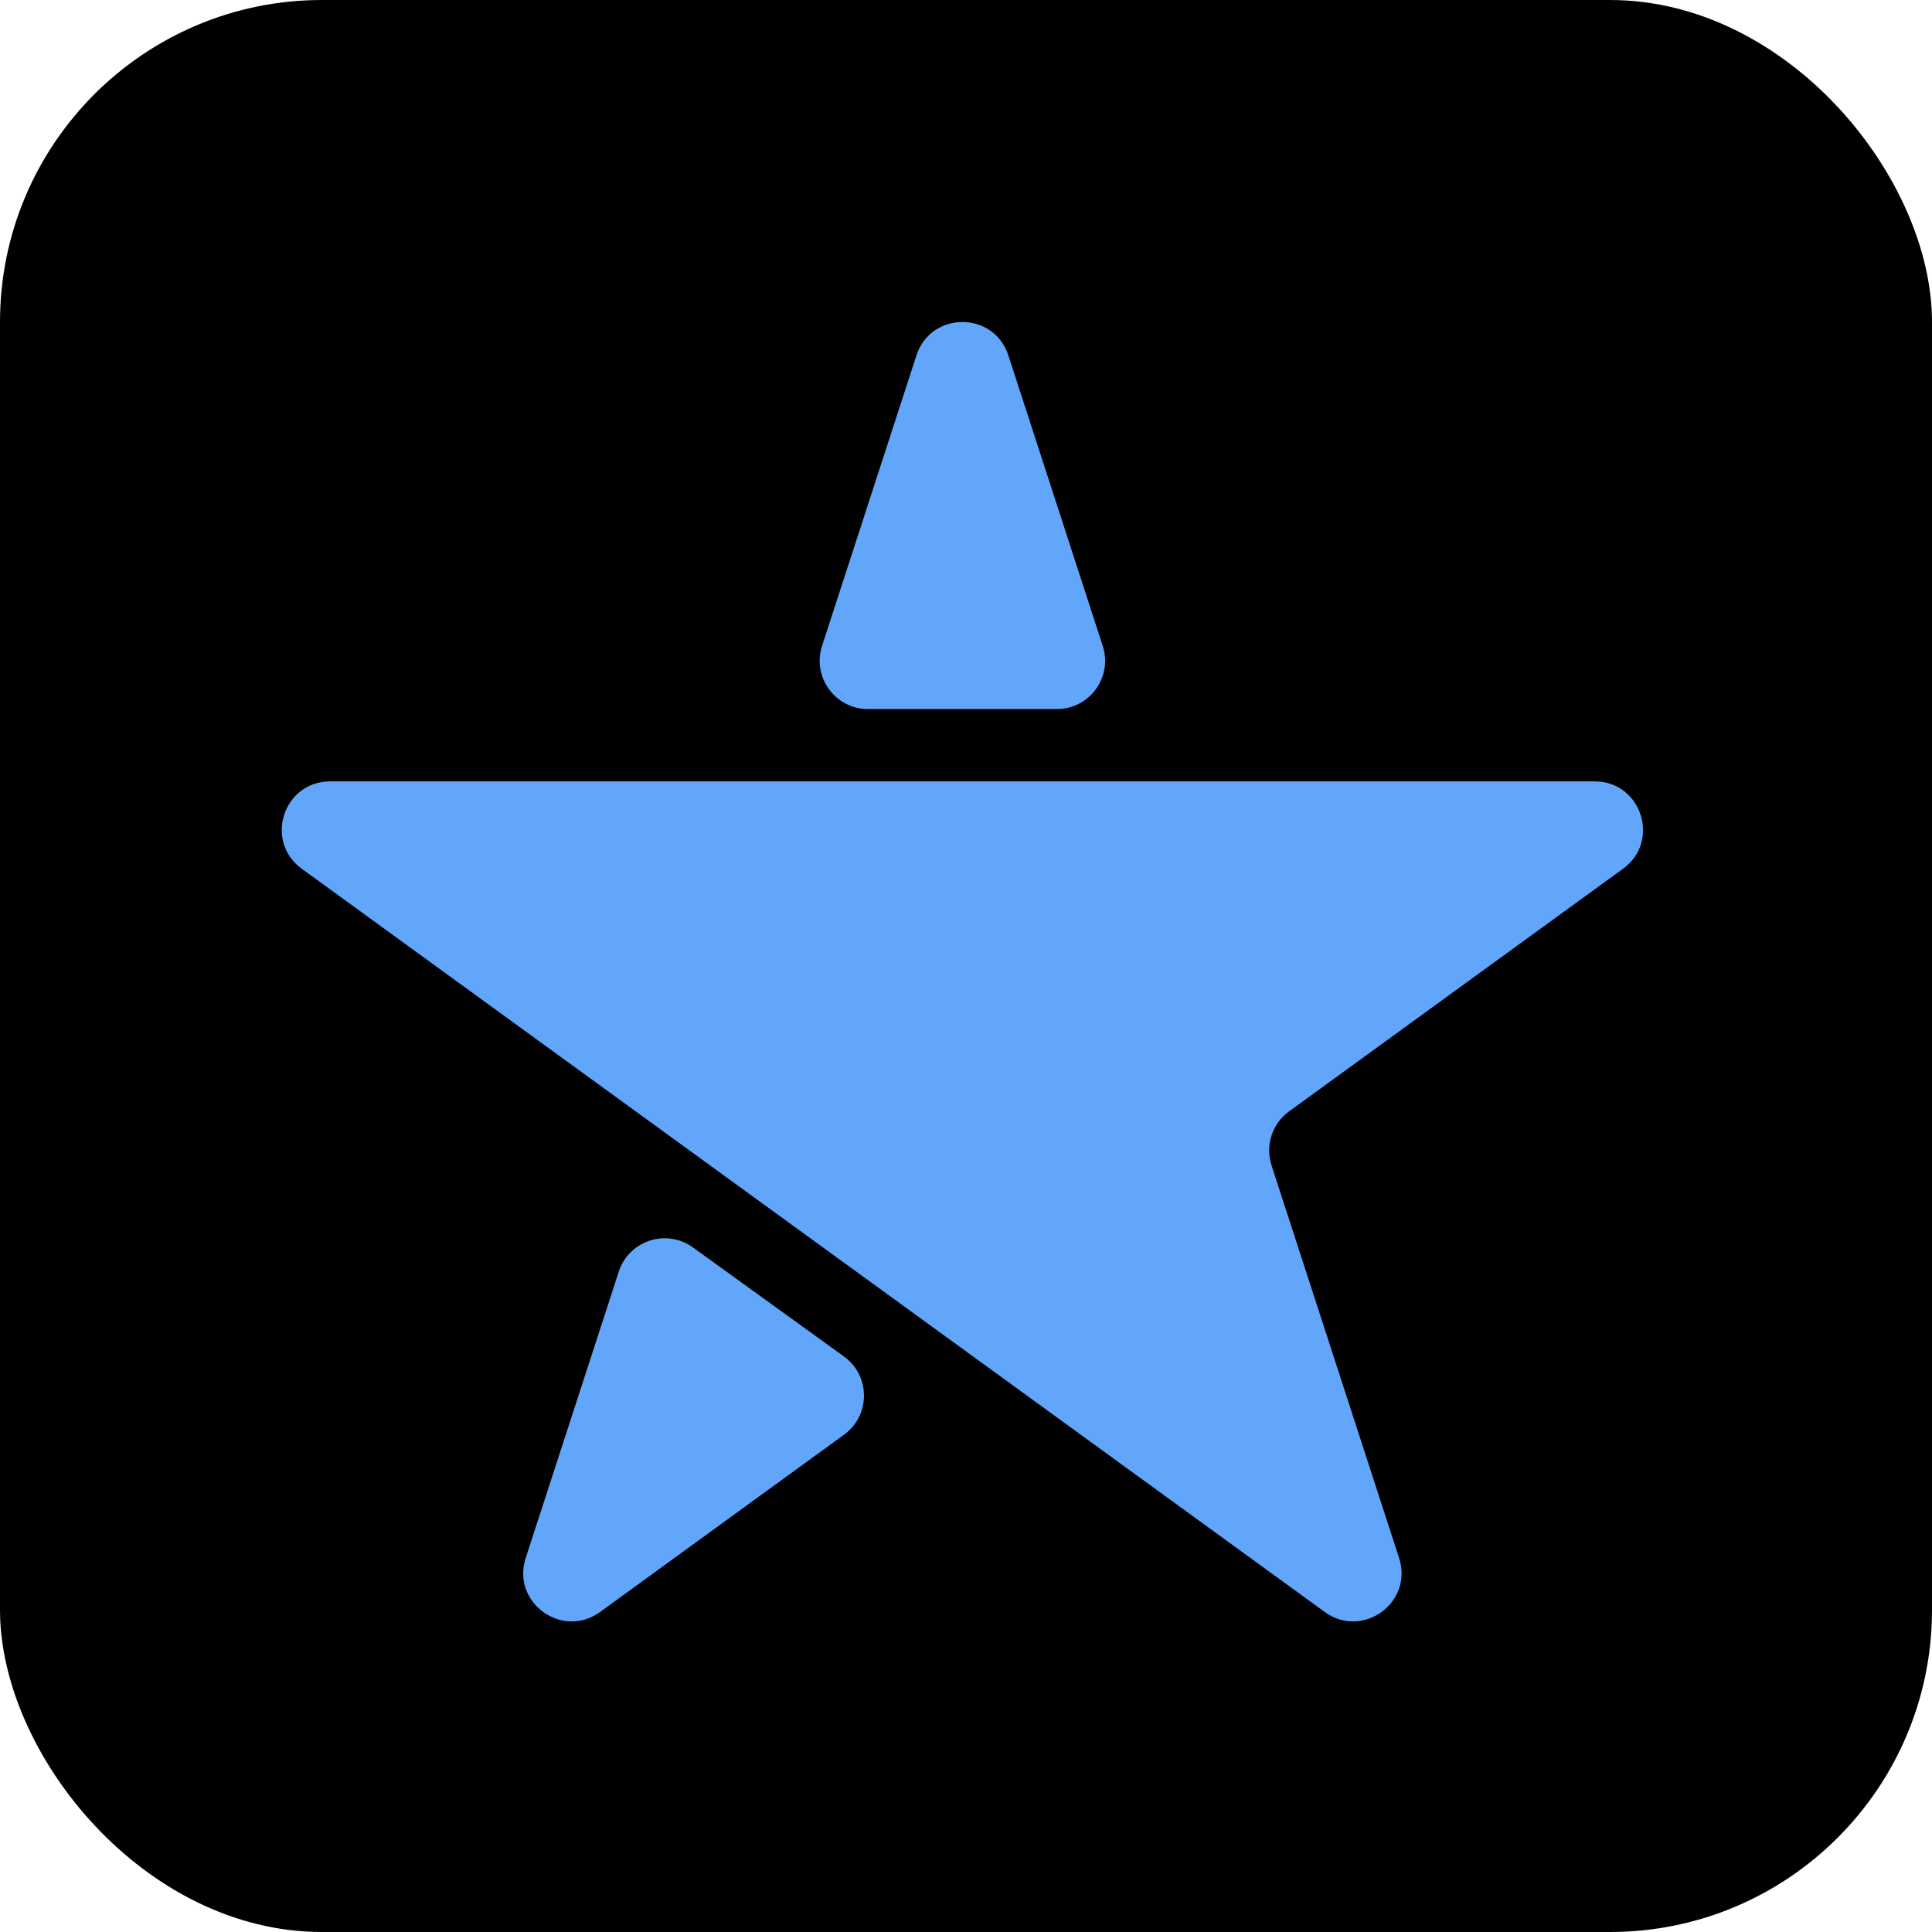
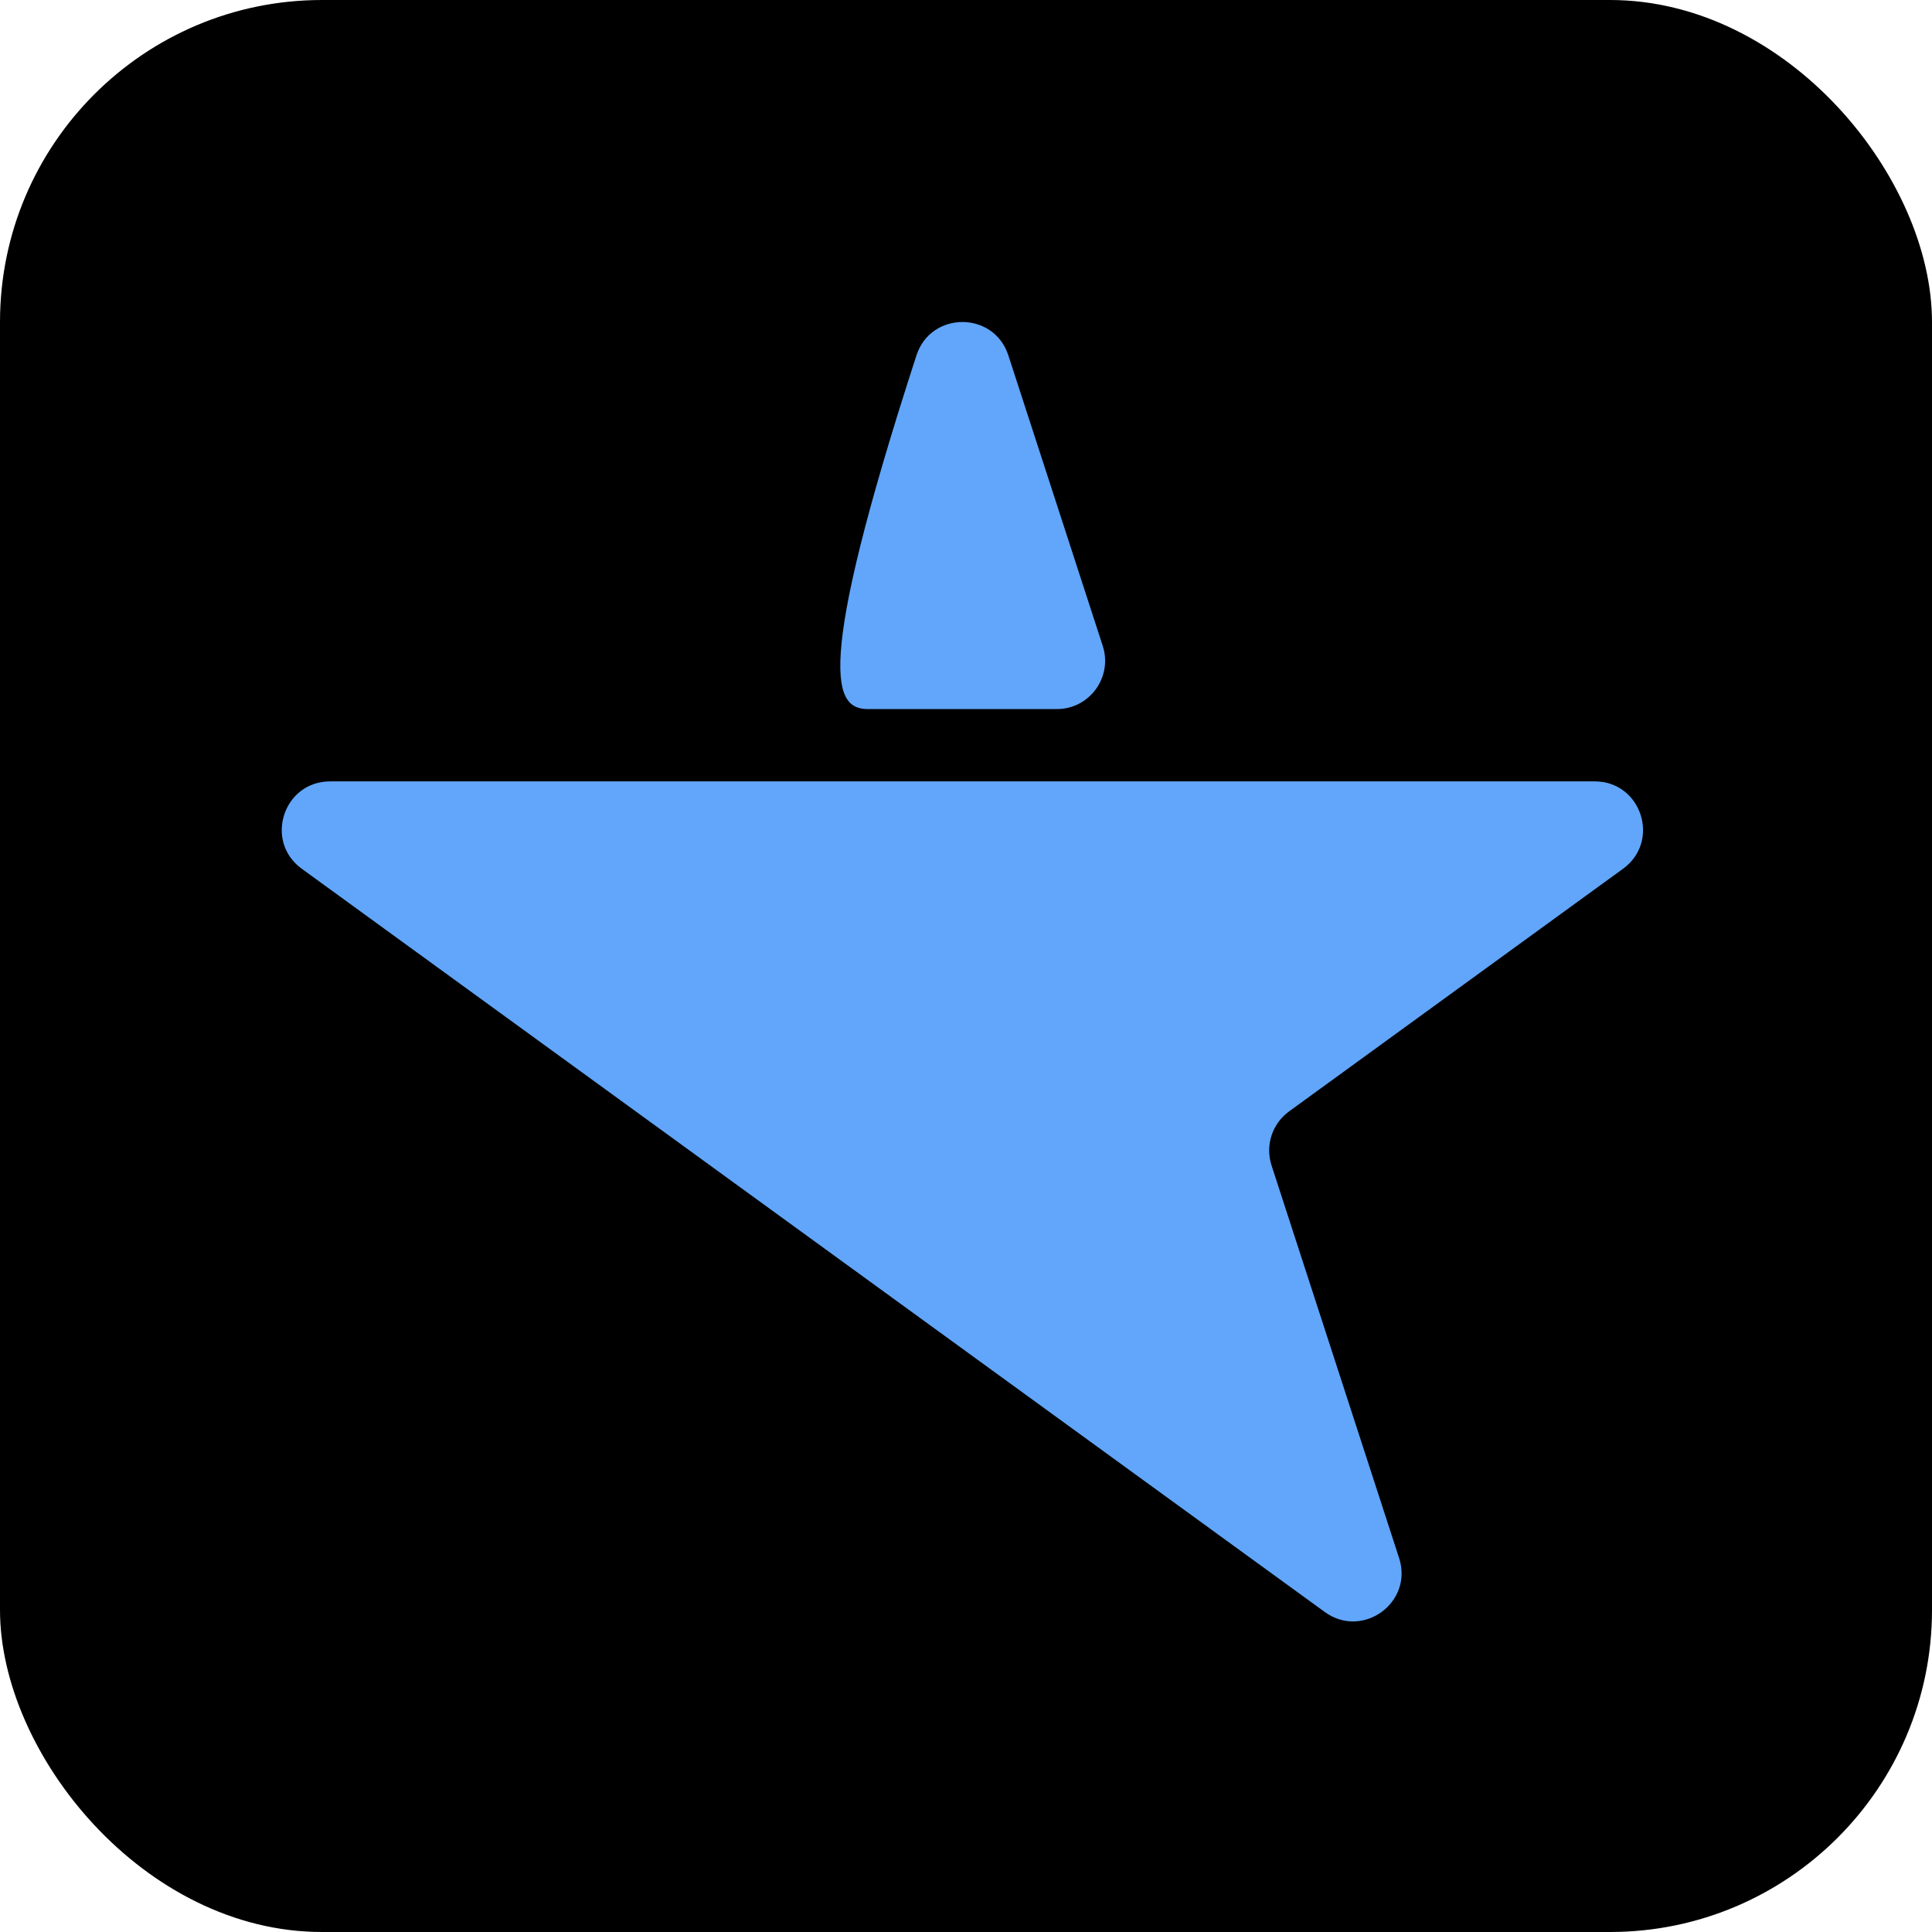
<svg xmlns="http://www.w3.org/2000/svg" width="48" height="48" viewBox="0 0 48 48" fill="none">
  <rect width="48" height="48" rx="8" fill="black" />
-   <path d="M25.052 8.829C24.693 7.724 23.129 7.724 22.769 8.829L20.424 16.046C20.173 16.821 20.75 17.617 21.566 17.617H26.256C27.071 17.617 27.649 16.821 27.397 16.046L25.052 8.829Z" fill="#61A6FB" />
+   <path d="M25.052 8.829C24.693 7.724 23.129 7.724 22.769 8.829C20.173 16.821 20.75 17.617 21.566 17.617H26.256C27.071 17.617 27.649 16.821 27.397 16.046L25.052 8.829Z" fill="#61A6FB" />
  <path d="M8.202 19.413C7.04 19.413 6.556 20.9 7.497 21.584C15.969 27.739 24.441 33.894 32.914 40.05C33.854 40.733 35.119 39.814 34.76 38.708L31.591 28.954C31.43 28.459 31.606 27.918 32.027 27.612L40.324 21.584C41.265 20.9 40.781 19.413 39.619 19.413H8.202Z" fill="#61A6FB" />
-   <path d="M20.97 35.645C21.631 35.165 21.63 34.18 20.968 33.701L17.216 30.992C16.557 30.516 15.624 30.82 15.373 31.594L13.061 38.708C12.702 39.814 13.967 40.733 14.908 40.05L20.97 35.645Z" fill="#61A6FB" />
</svg>